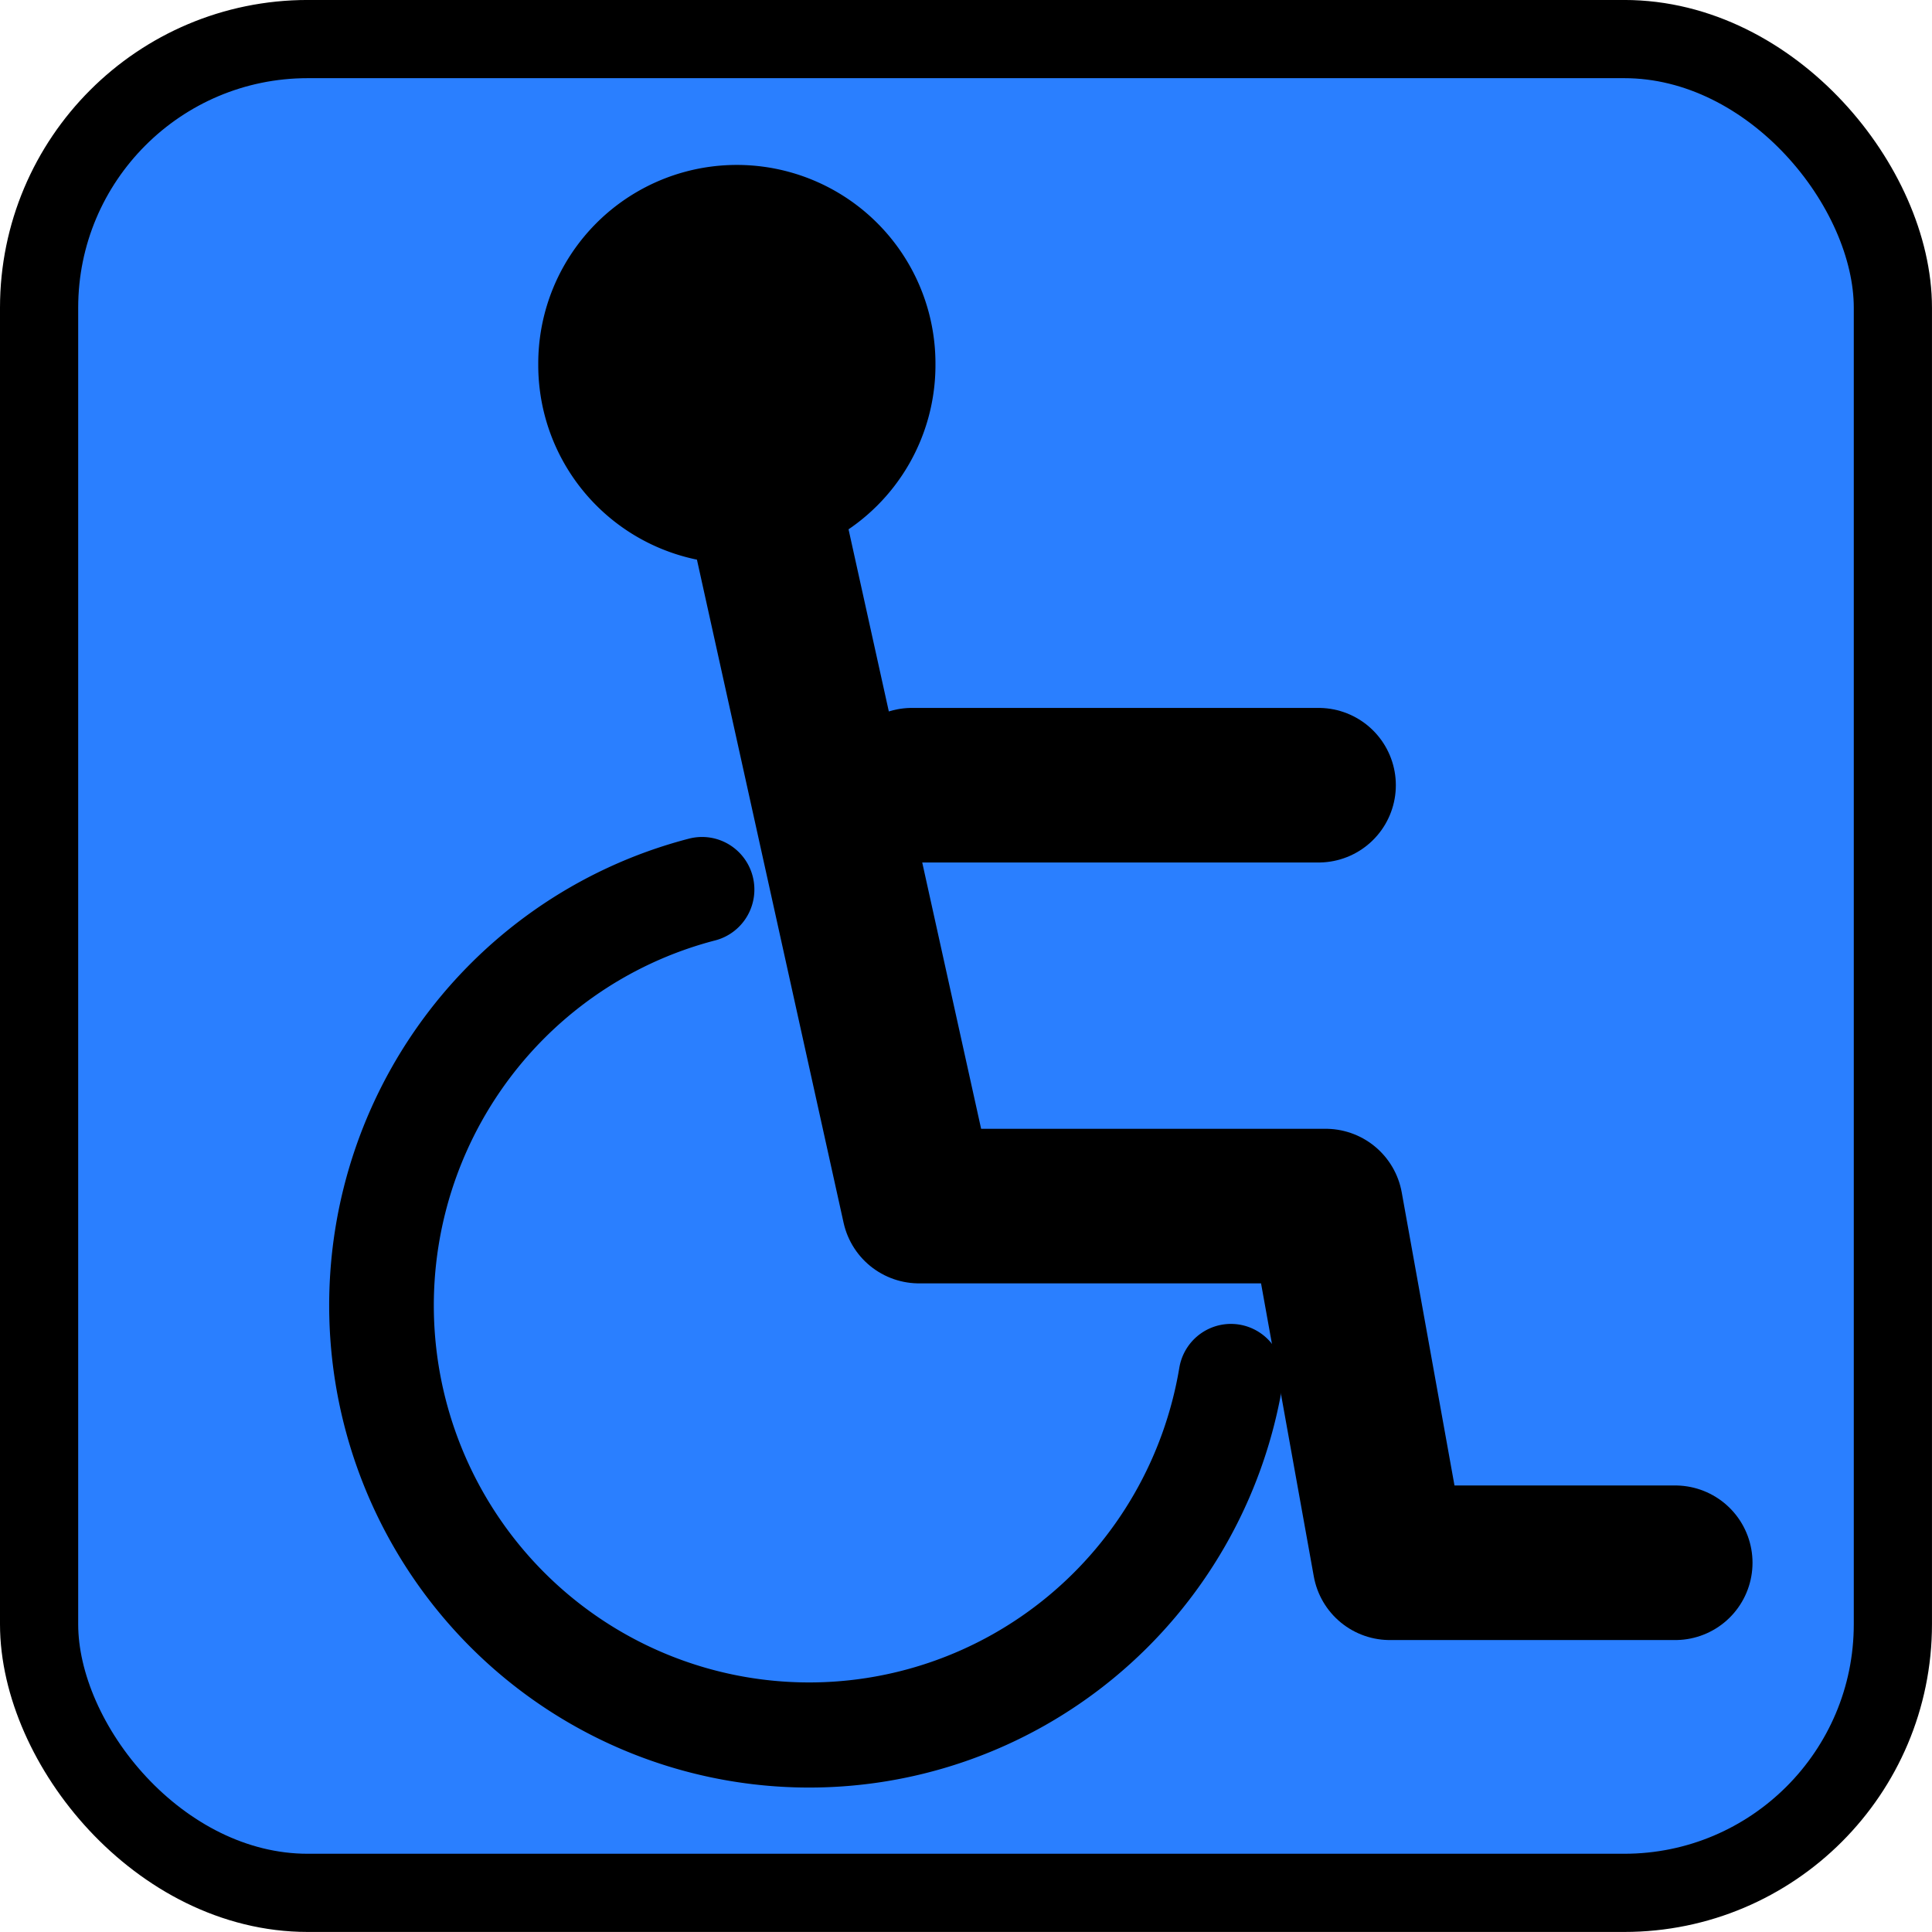
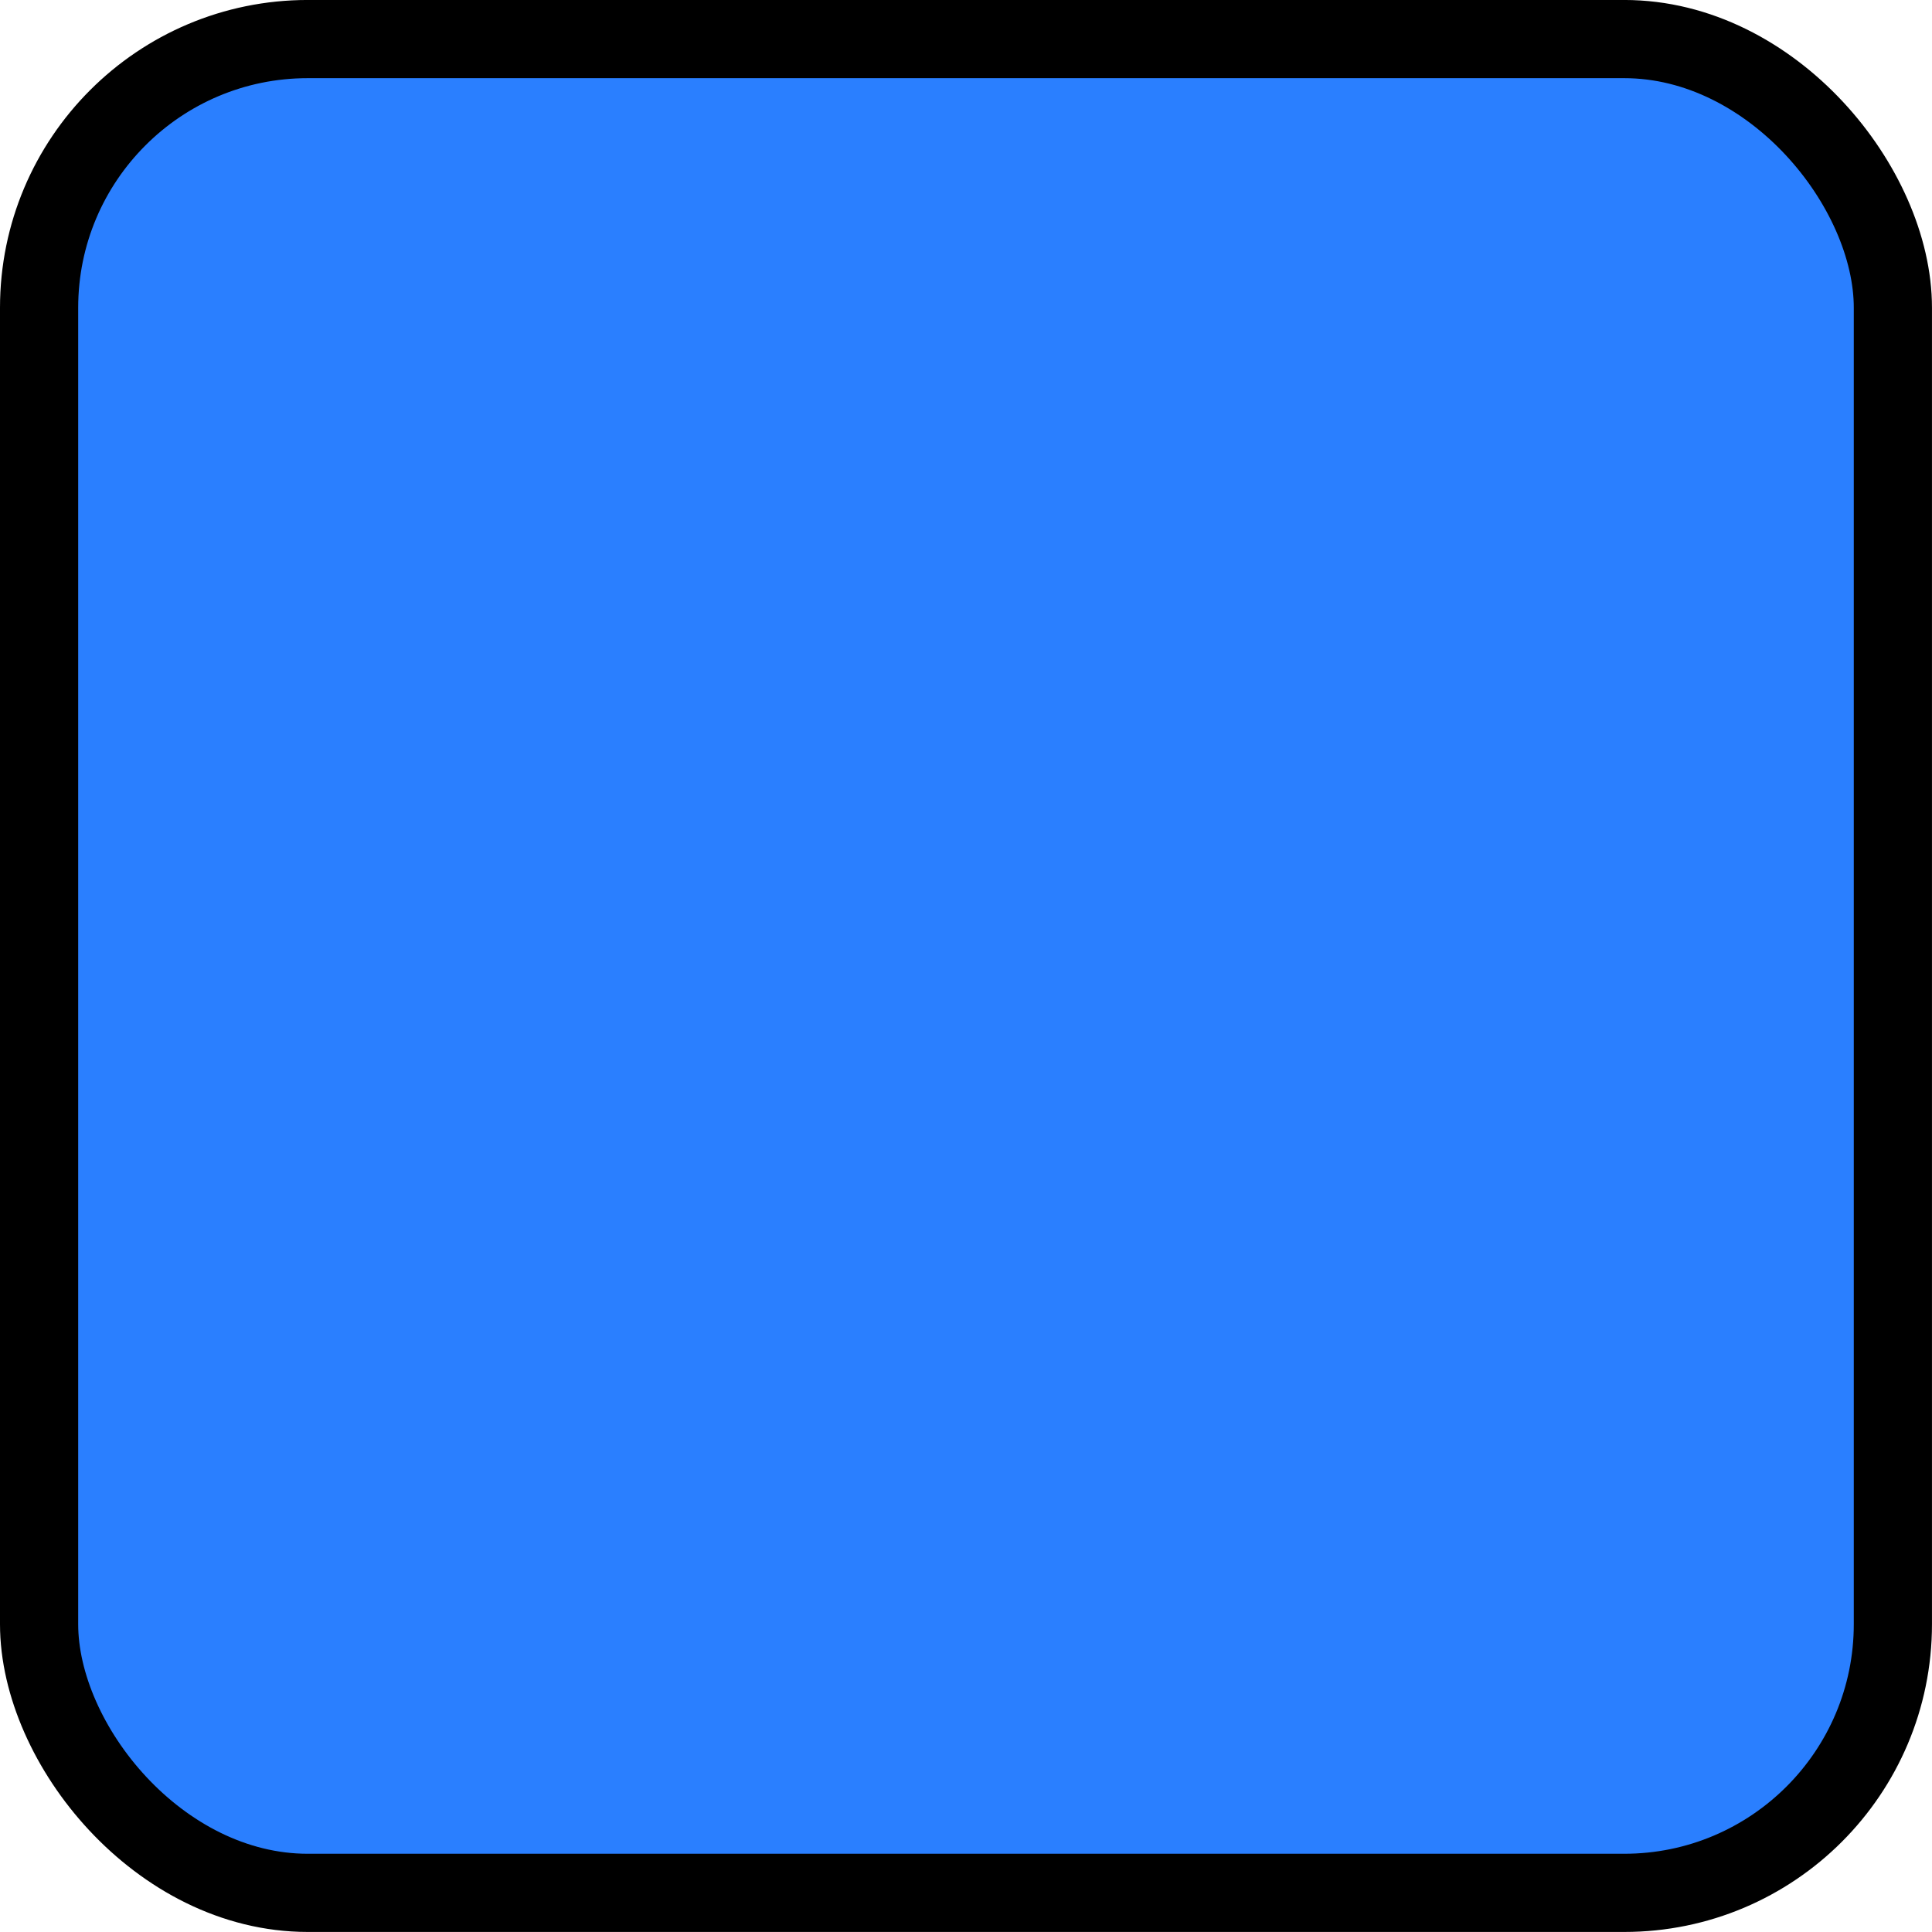
<svg xmlns="http://www.w3.org/2000/svg" version="1.1" viewBox="0 0 770.41 770.41">
  <g transform="translate(915.28 -598.97)" stroke="#000">
    <rect x="-899.69" y="614.55" width="739.22" height="739.22" ry="107.13" color="#000000" fill="#2a7fff" stroke-width="31.18" />
-     <path transform="matrix(.888 0 0 .892 360.21 934.86)" d="m-883.61 238.78a192.04 192.04 0 1 1-237.49-217.68" color="#000000" fill="none" stroke-linecap="round" stroke-linejoin="round" stroke-width="46.991" />
-     <path d="m-614.22 784.07 65.427 295.84h162.14l25.602 142.23h113.79" fill="none" stroke-linecap="round" stroke-linejoin="round" stroke-width="61.64" />
-     <path transform="matrix(.941 0 0 .941 -18.664 749.1)" d="m-585.52-5.159a55.061 55.061 0 1 1-110.12 0 55.061 55.061 0 1 1 110.12 0z" color="#000000" stroke-linecap="round" stroke-linejoin="round" stroke-width="58.2" />
-     <path d="m-551.63 912.08h162.14" fill="none" stroke-linecap="round" stroke-linejoin="round" stroke-width="61.64" />
  </g>
</svg>